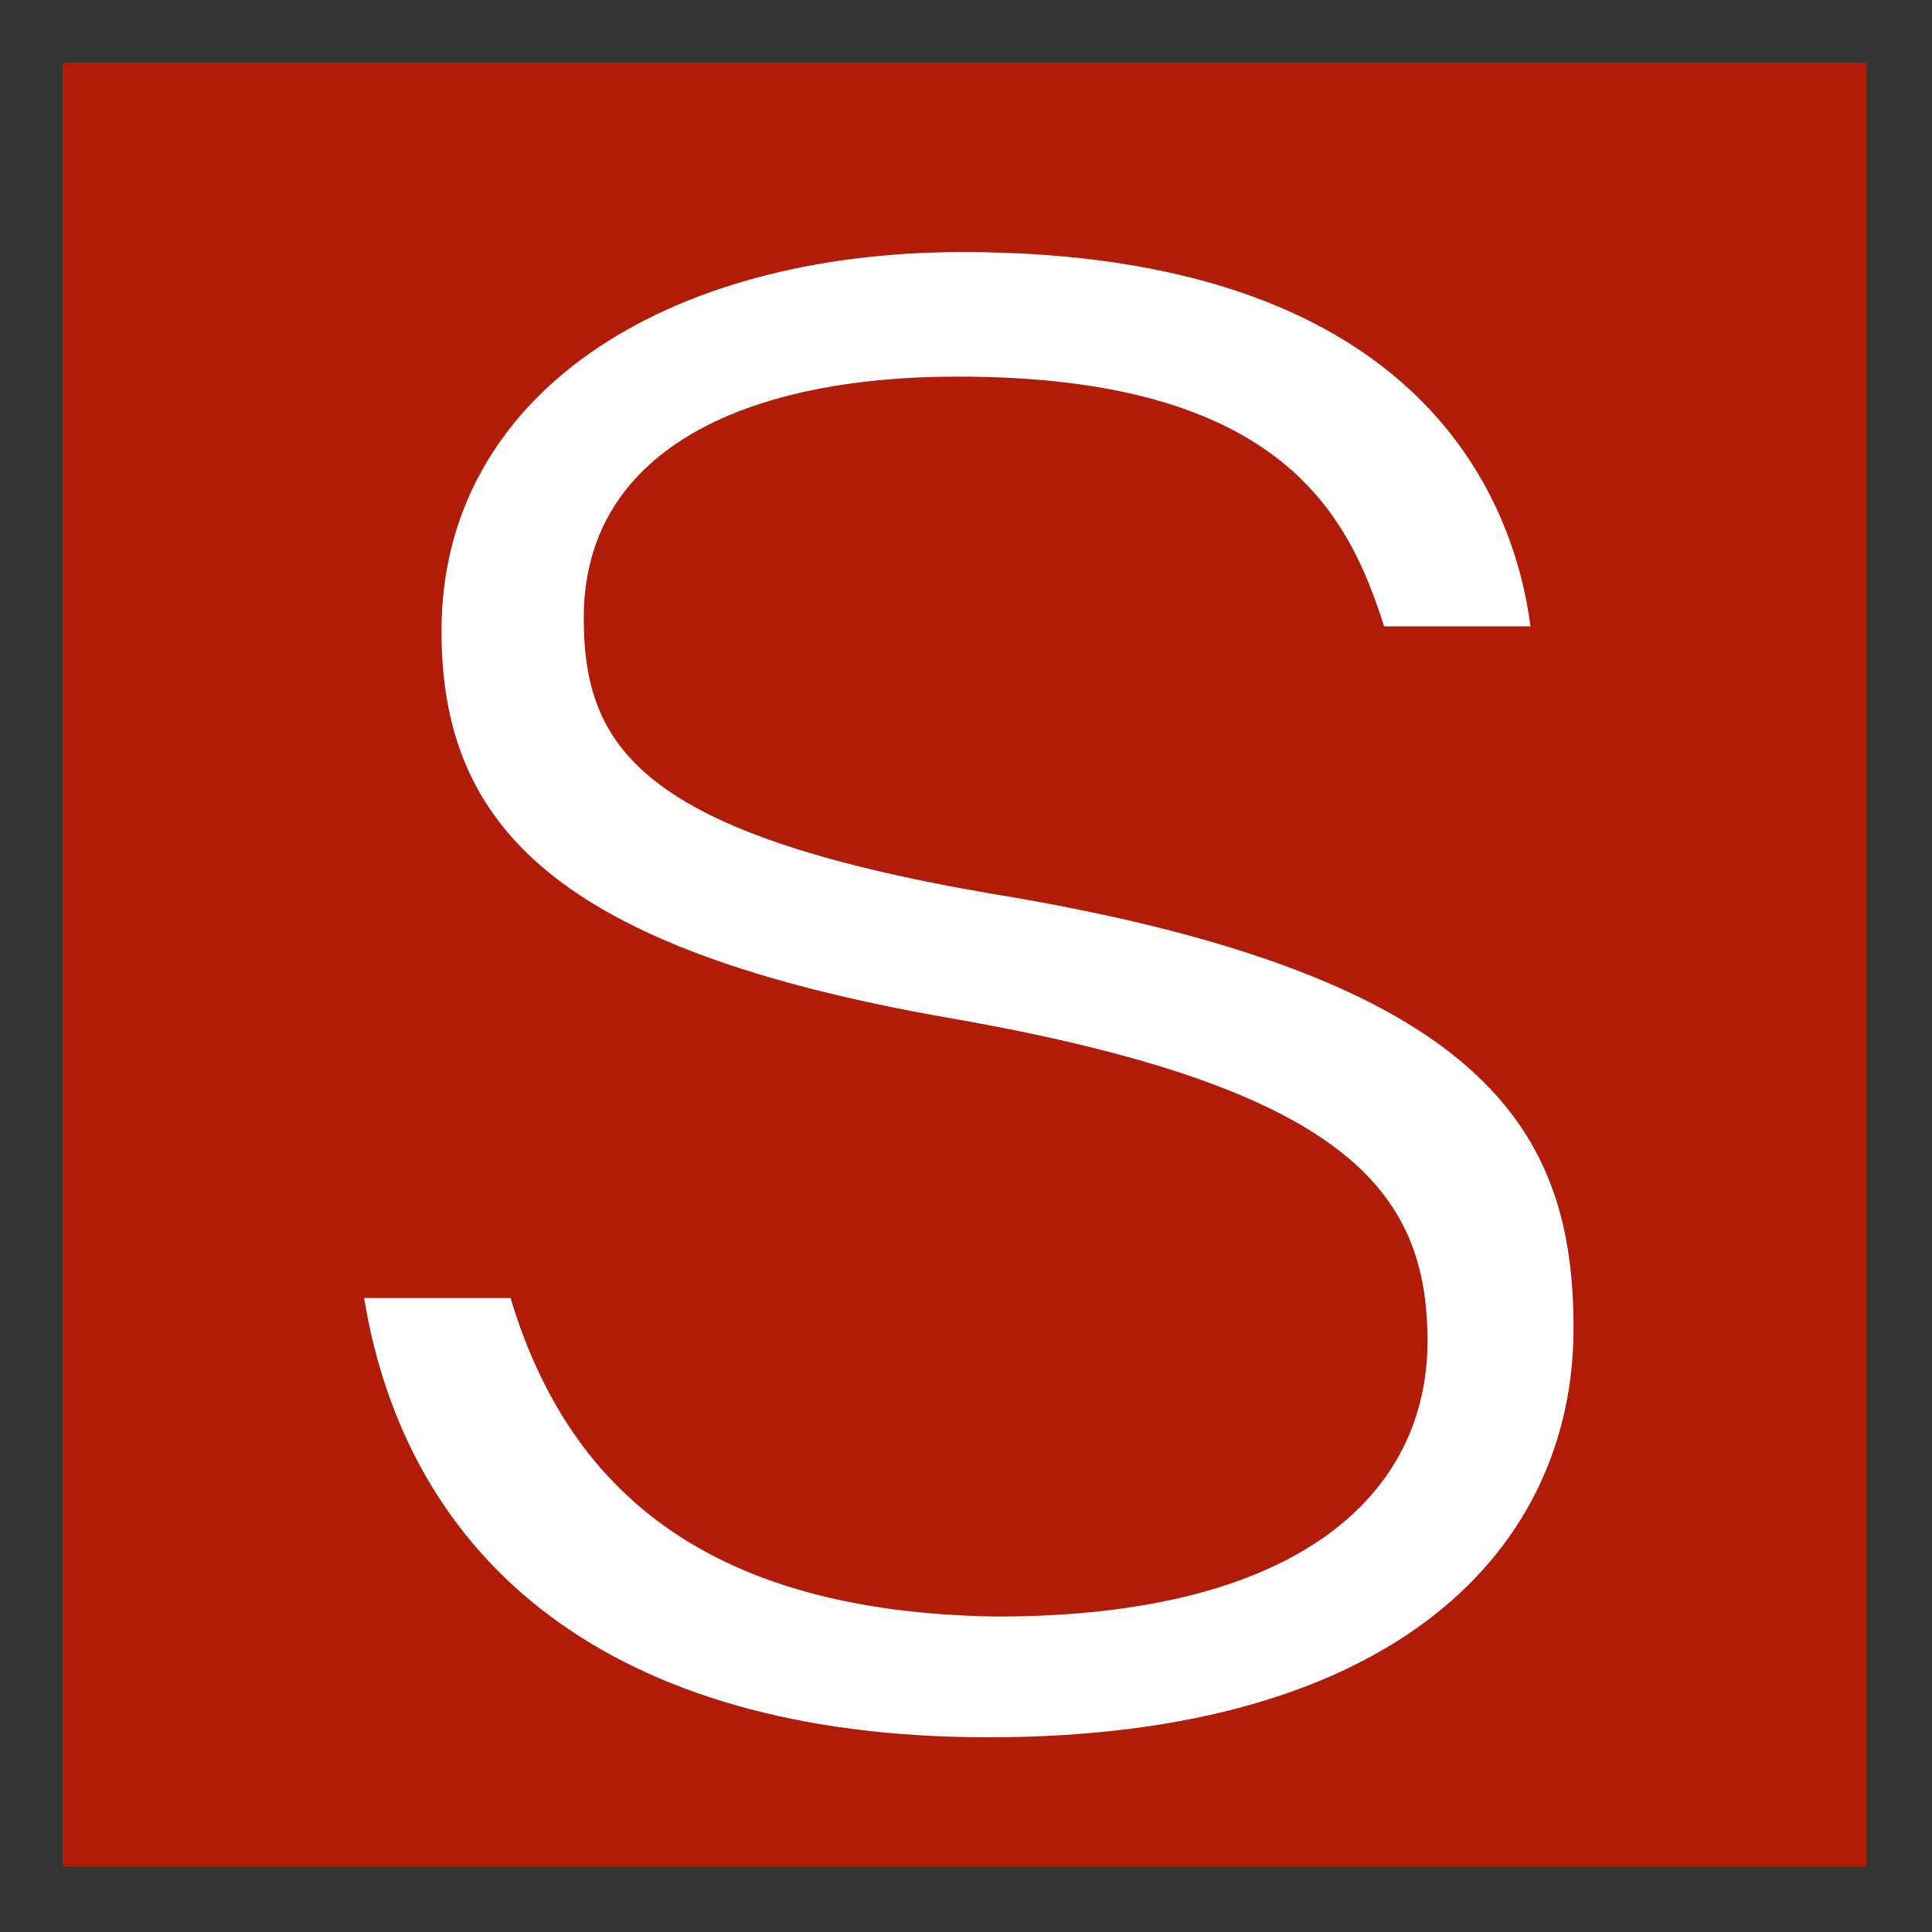
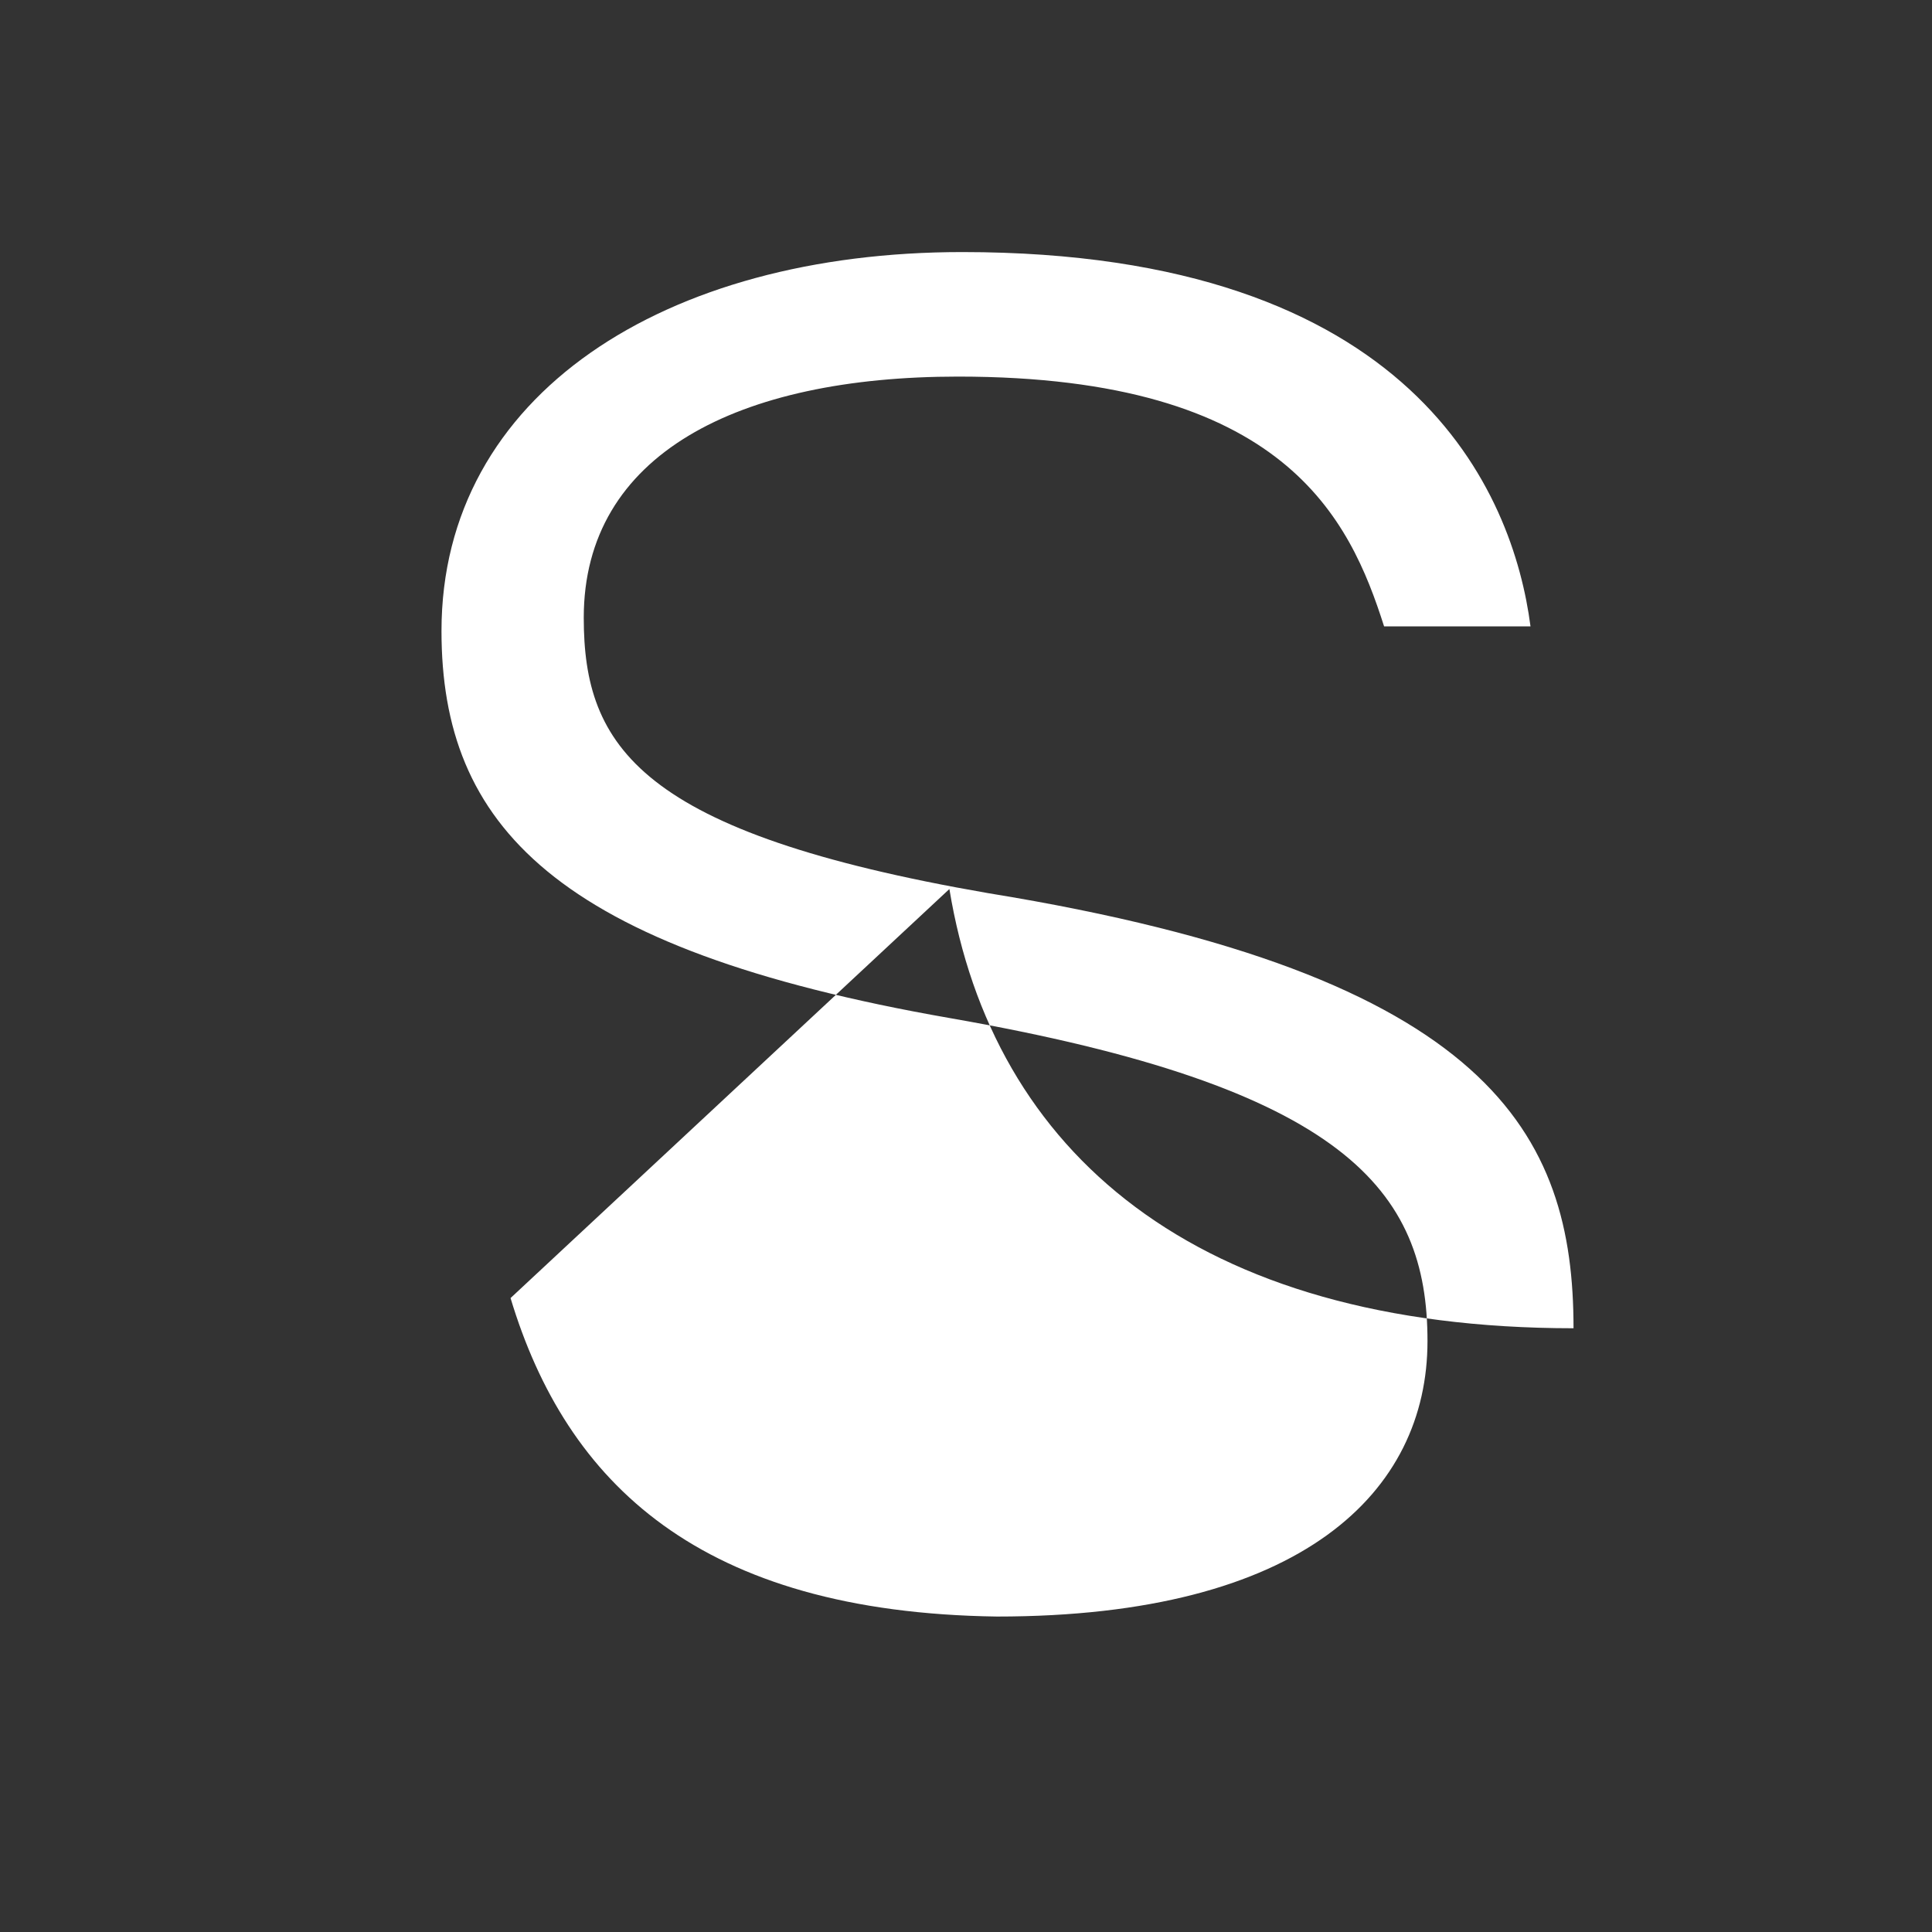
<svg xmlns="http://www.w3.org/2000/svg" version="1.1" id="Capa_1" x="0px" y="0px" viewBox="0 0 512 512" style="enable-background:new 0 0 512 512;" xml:space="preserve">
  <rect x="0" y="0" width="512" height="512" fill="#333333" stroke="none" />
  <style type="text/css"> .st0{fill:#B01C08;} .st1{fill:#FFFFFF;} </style>
  <title>Isotipo ParkeMueble Studio</title>
-   <rect x="16.6" y="16.6" class="st0" width="478" height="478" />
-   <path class="st1" d="M135.3,344c14.8,49.1,50.2,83.3,128.9,84.4c81,0,114.1-33.1,114.1-73s-21.7-67.3-126.6-85.6 S117,218.5,117,167.2c0-62.7,59.3-100.4,138-100.4c119.8,0,146,63.9,150.6,99.2h-38.8c-9.1-28.5-26.2-66.2-112.9-66.2 c-58.2,0-99.2,20.5-99.2,63.9c0,34.2,14.8,57,107.2,73C395.3,258.4,417,300.7,417,352c0,58.2-46.8,108.4-155.1,108.4 c-100.4,0-154-46.8-165.4-116.4L135.3,344z" />
+   <path class="st1" d="M135.3,344c14.8,49.1,50.2,83.3,128.9,84.4c81,0,114.1-33.1,114.1-73s-21.7-67.3-126.6-85.6 S117,218.5,117,167.2c0-62.7,59.3-100.4,138-100.4c119.8,0,146,63.9,150.6,99.2h-38.8c-9.1-28.5-26.2-66.2-112.9-66.2 c-58.2,0-99.2,20.5-99.2,63.9c0,34.2,14.8,57,107.2,73C395.3,258.4,417,300.7,417,352c-100.4,0-154-46.8-165.4-116.4L135.3,344z" />
</svg>